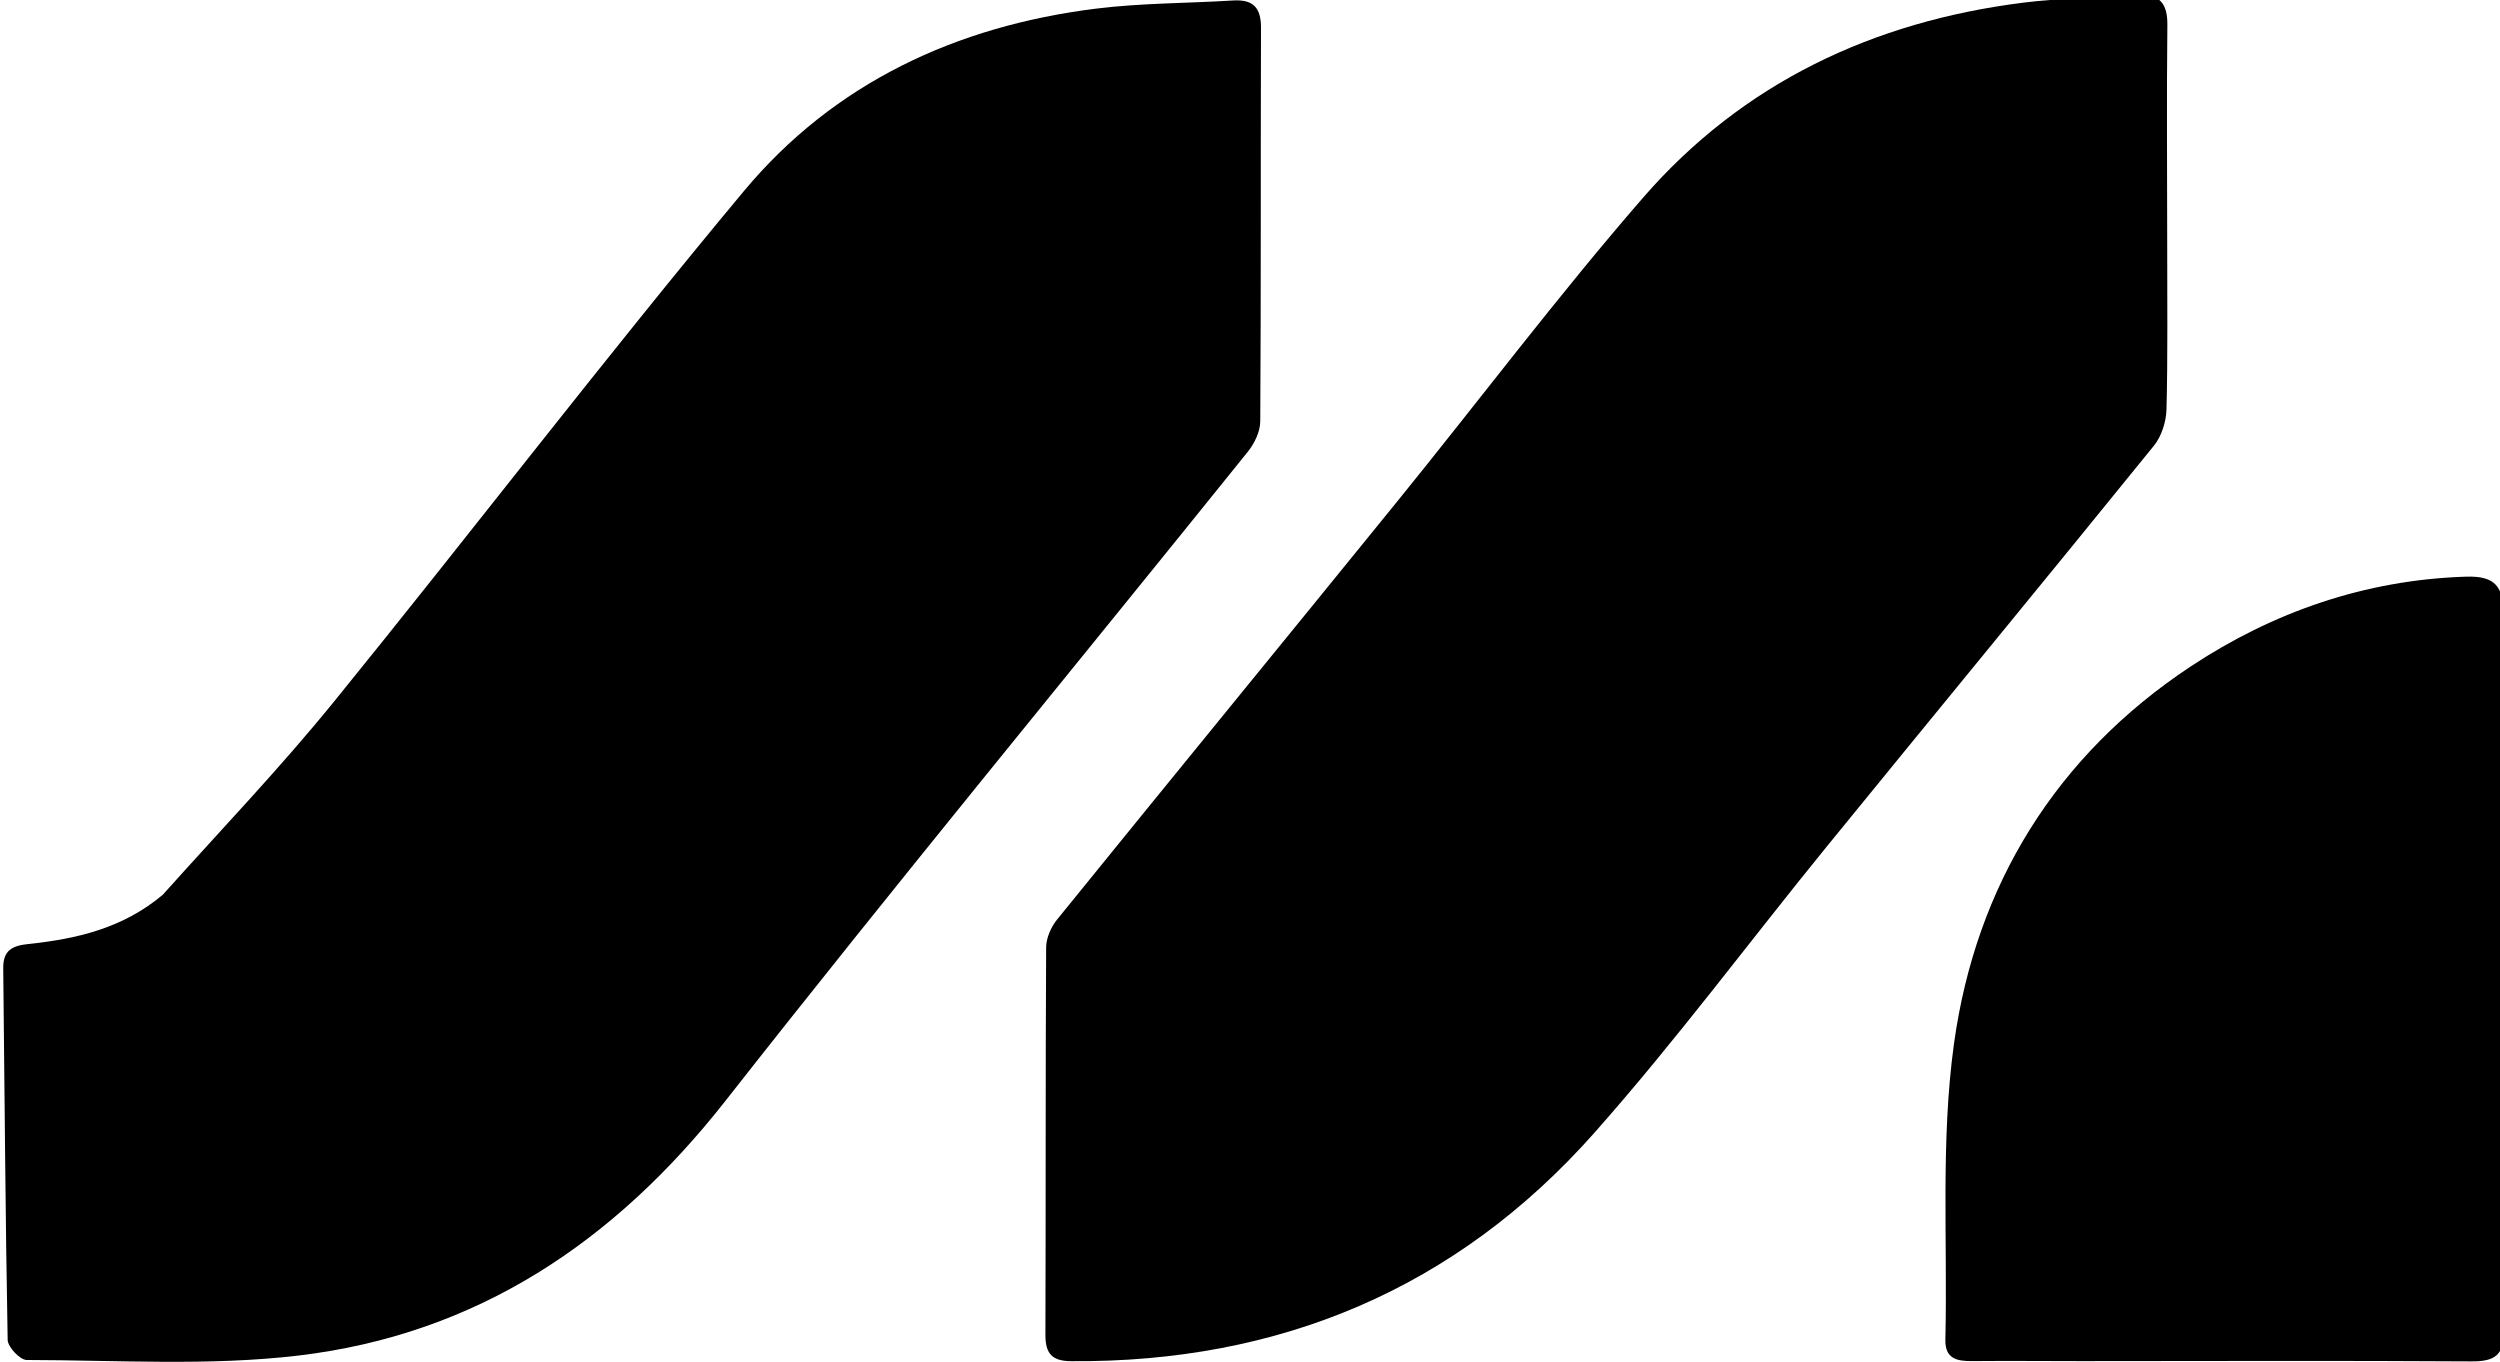
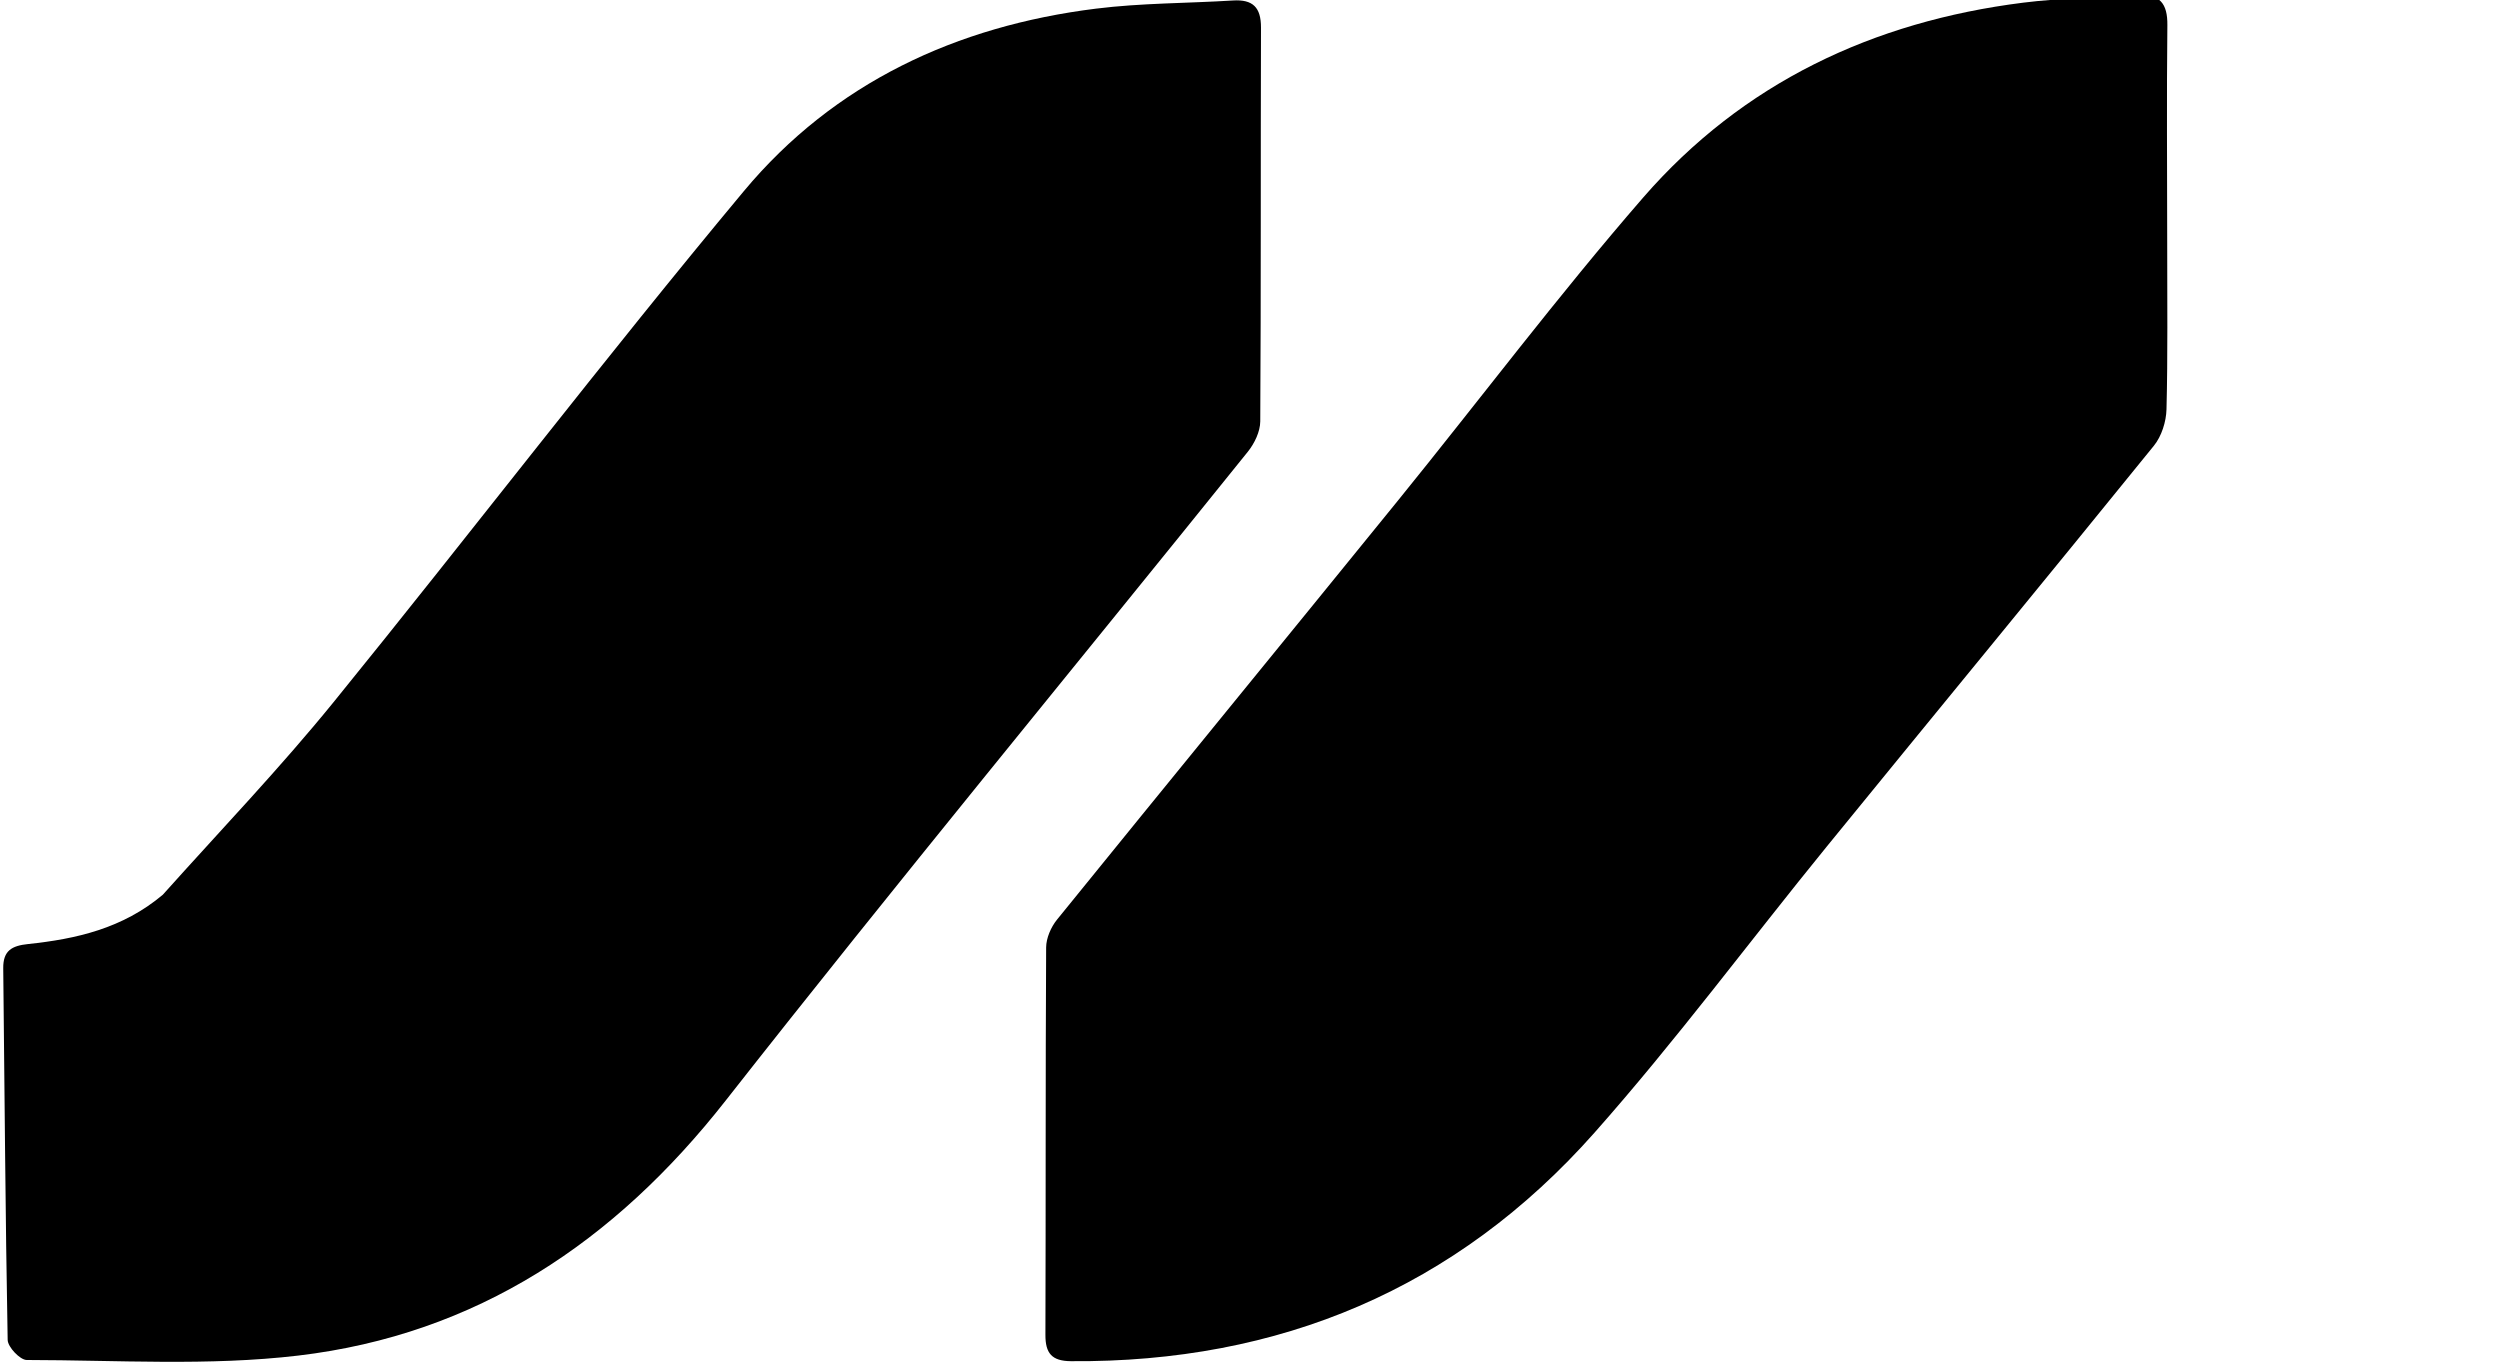
<svg xmlns="http://www.w3.org/2000/svg" version="1.1" id="Layer_1" x="0px" y="0px" viewBox="465 277 400 218" preserveAspectRatio="xMinYMin meet" xml:space="preserve">
  <path opacity="1" stroke="none" d=" M491.046,420.161   C500.368,409.753 509.804,399.892 518.38,389.333   C540.414,362.204 561.644,334.413 584.021,307.575   C598.463,290.254 618.035,281.164 640.354,278.383   C647.602,277.479 654.967,277.533 662.274,277.078   C665.457,276.88 666.769,278.177 666.759,281.428   C666.689,302.424 666.772,323.421 666.642,344.416   C666.632,346.054 665.717,347.955 664.654,349.276   C636.801,383.893 608.515,418.168 581.087,453.117   C563.348,475.721 541.253,490.517 512.707,493.894   C498.395,495.587 483.76,494.619 469.272,494.599   C468.21,494.597 466.247,492.526 466.226,491.388   C465.856,471.57 465.742,451.747 465.518,431.926   C465.486,429.092 466.895,428.321 469.494,428.047   C477.18,427.236 484.623,425.565 491.046,420.161  z" fill="#000" />
  <path opacity="1" stroke="none" d=" M811.753,316   C811.745,325.165 811.86,333.833 811.639,342.493   C811.589,344.466 810.854,346.797 809.628,348.31   C792.244,369.768 774.68,391.08 757.243,412.496   C744.844,427.725 733.124,443.548 720.115,458.232   C697.993,483.202 669.707,495.049 636.333,494.789   C633.29,494.765 632.257,493.527 632.267,490.579   C632.335,469.917 632.269,449.254 632.383,428.592   C632.391,427.093 633.155,425.335 634.12,424.144   C652.246,401.77 670.495,379.495 688.636,357.134   C701.743,340.978 714.264,324.319 727.896,308.622   C743.84,290.265 764.694,280.446 788.714,277.426   C794.807,276.66 800.993,276.643 807.134,276.243   C810.587,276.018 811.815,277.592 811.779,281.007   C811.656,292.503 811.745,304.002 811.753,316  z" fill="#000" />
-   <path opacity="1" stroke="none" fill="#000" d=" M798,494.778   C791.839,494.771 786.177,494.725 780.516,494.773   C778.076,494.793 776.189,494.394 776.26,491.327   C776.625,475.532 775.486,459.533 777.638,443.988   C781.145,418.663 793.964,397.903 815.479,383.654   C828.635,374.941 843.412,369.775 859.559,369.266   C864.357,369.114 865.546,370.95 865.538,375.338   C865.466,413.469 865.486,451.601 865.653,489.731   C865.67,493.781 864.266,494.845 860.442,494.821   C839.796,494.69 819.148,494.77 798,494.778  z" />
</svg>